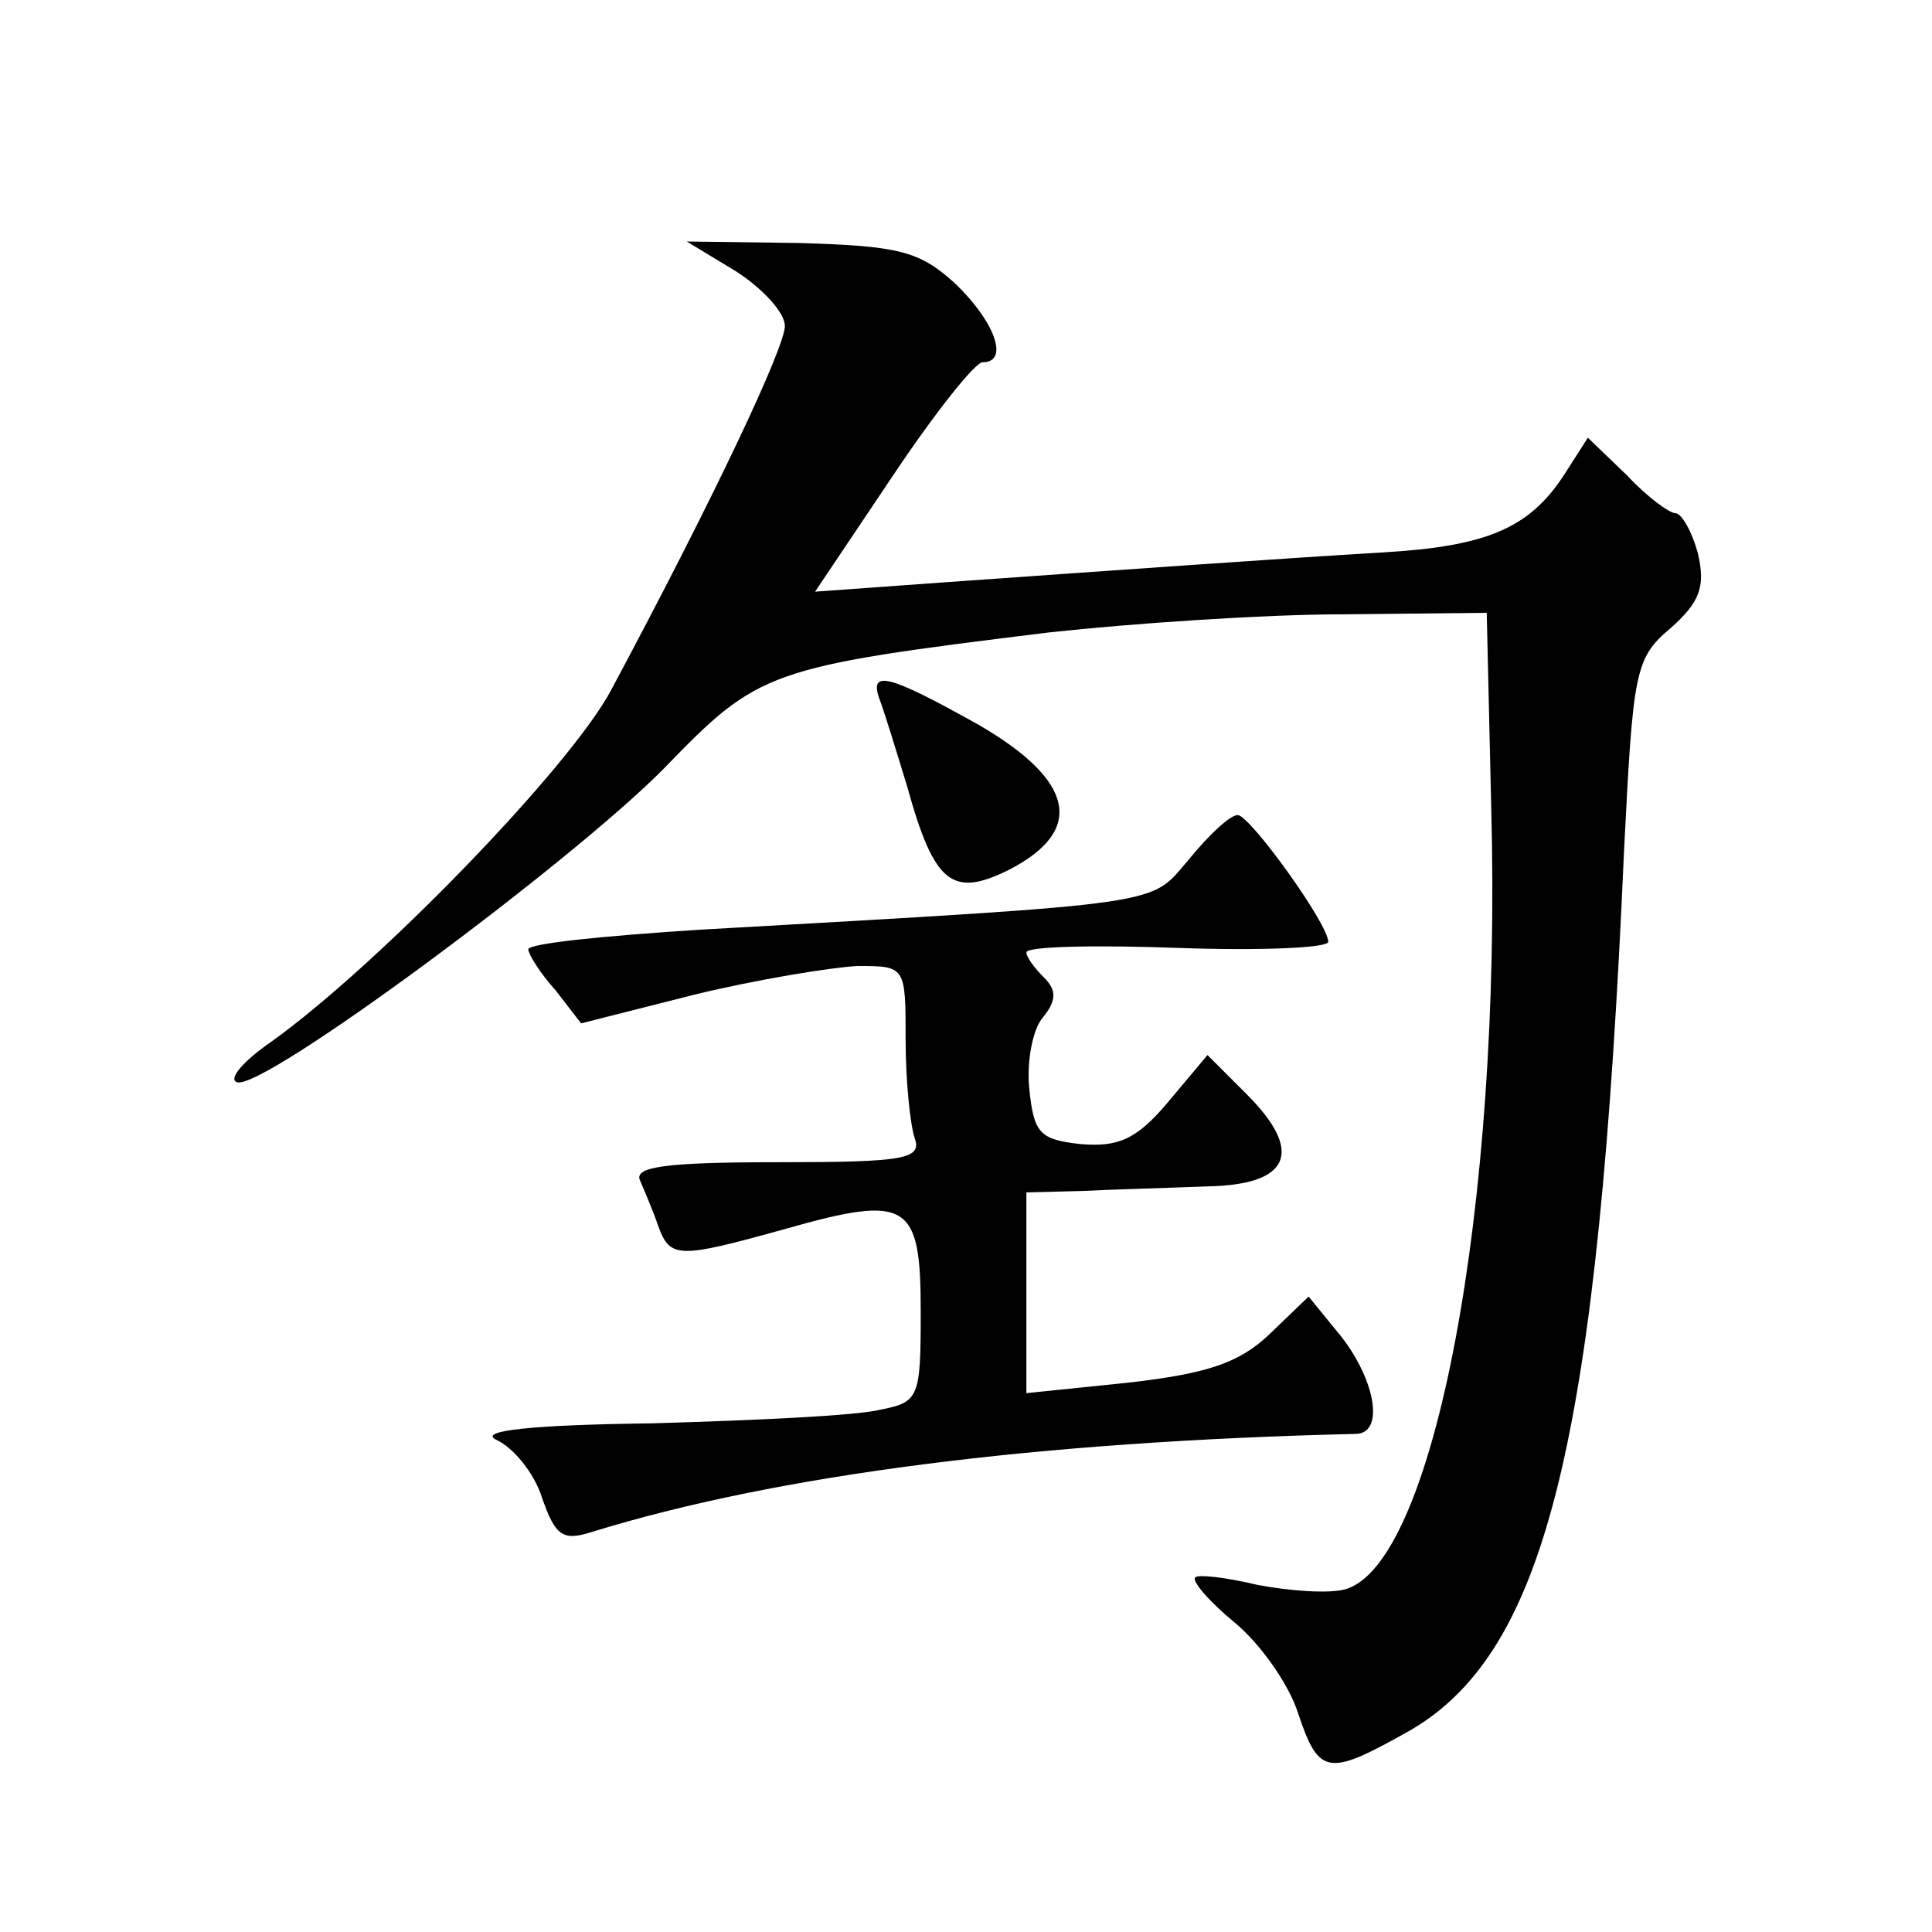
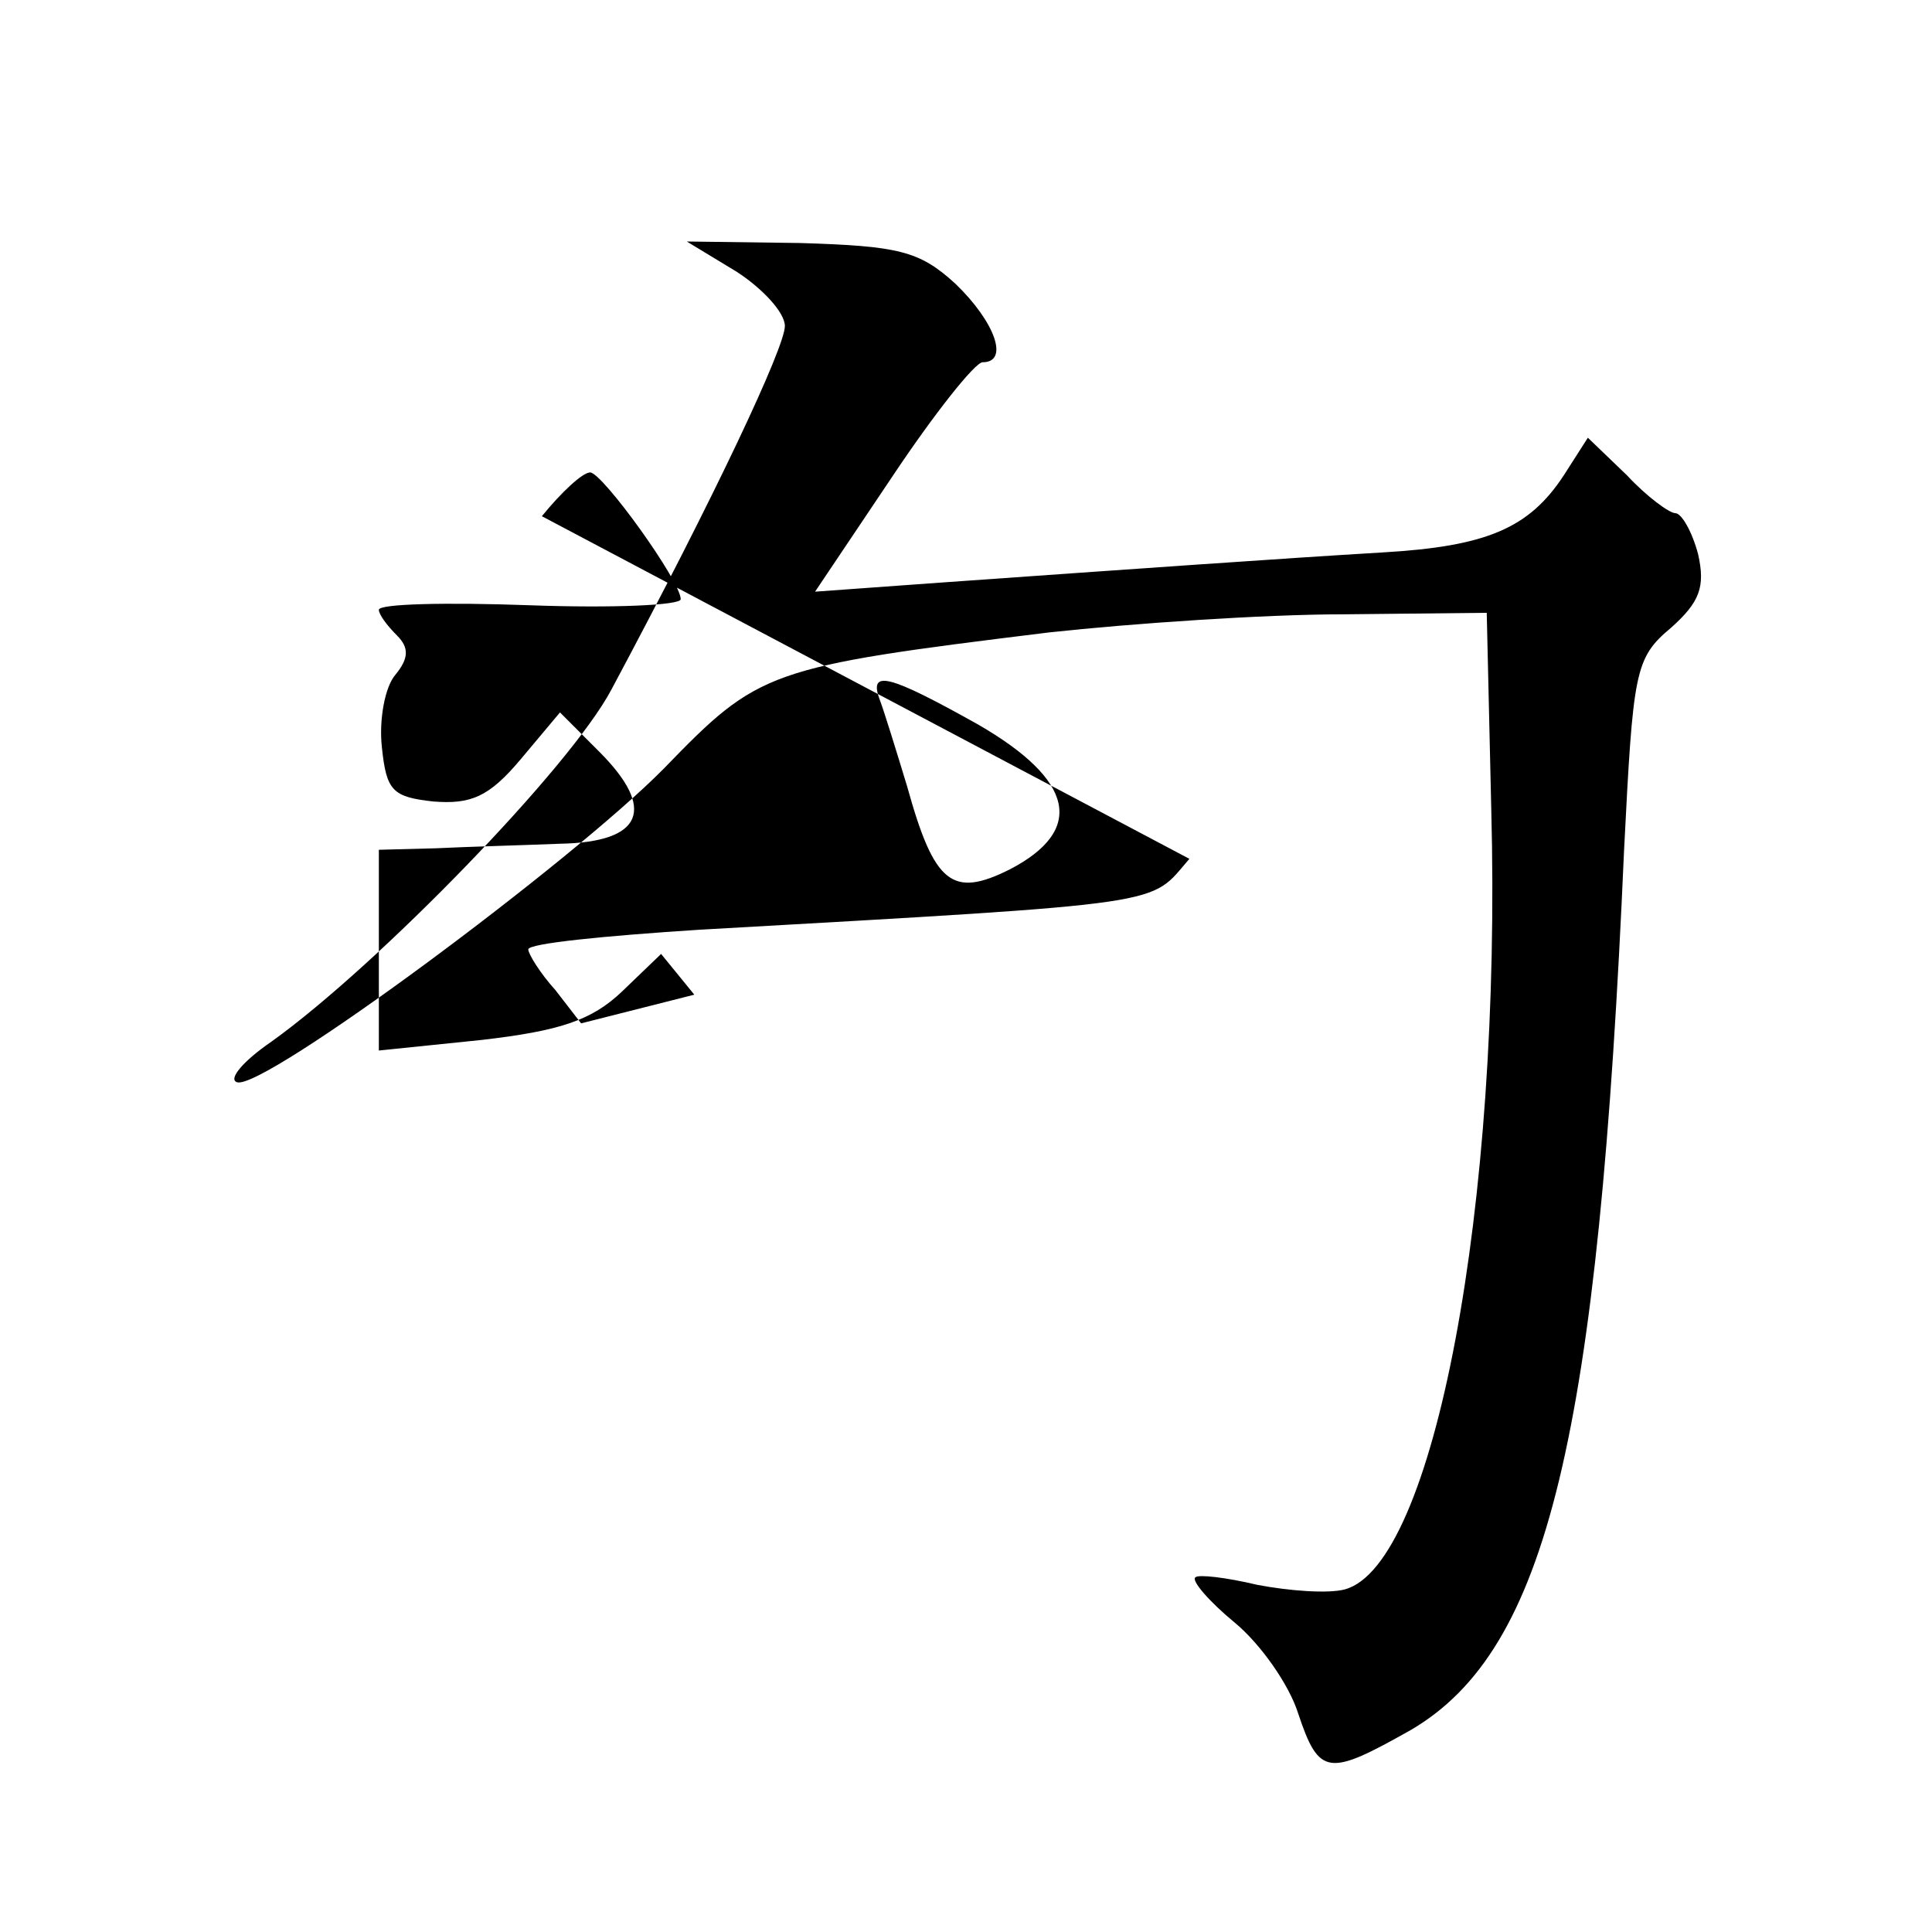
<svg xmlns="http://www.w3.org/2000/svg" version="1.0" width="128pt" height="128pt" viewBox="0 0 128 128" preserveAspectRatio="xMidYMid meet">
  <g transform="translate(0,128) scale(0.1,-0.1)" fill="#0" stroke="none">
-     <path d="M488 1100 c17 -11 32 -27 32 -36 0 -14 -46 -112 -115 -241 -27 -51 -154 -182 -225 -233 -19 -13 -29 -25 -23 -27 17 -6 222 146 283 208 63 65 68 67 255 90 55 6 143 12 195 12 l95 1 3 -130 c7 -264 -38 -501 -97 -517 -11 -3 -37 -1 -58 3 -21 5 -39 7 -41 5 -3 -2 9 -16 26 -30 17 -14 36 -41 42 -60 14 -42 20 -42 75 -11 90 53 124 193 141 583 6 118 7 127 31 147 19 17 23 27 18 49 -4 15 -11 27 -15 27 -4 0 -19 11 -32 25 l-26 25 -16 -25 c-23 -35 -51 -47 -120 -51 -67 -4 -166 -11 -293 -20 l-83 -6 51 76 c28 42 55 76 60 76 18 0 8 27 -18 52 -24 22 -38 25 -103 27 l-75 1 33 -20z M583 816 c3 -8 11 -34 18 -57 18 -65 30 -74 68 -55 50 26 43 59 -21 96 -59 33 -73 37 -65 16z M788 711 c-27 -31 -8 -29 -325 -47 -62 -4 -113 -9 -113 -13 0 -3 8 -16 18 -27 l17 -22 75 19 c41 10 90 18 108 19 32 0 32 0 32 -49 0 -27 3 -56 6 -65 5 -14 -7 -16 -91 -16 -74 0 -95 -3 -91 -12 3 -7 9 -21 12 -30 8 -22 13 -22 85 -2 81 23 89 17 89 -55 0 -57 -1 -60 -27 -65 -16 -4 -83 -7 -151 -9 -81 -1 -116 -5 -103 -11 11 -5 25 -22 30 -38 9 -26 14 -29 33 -23 123 38 295 60 506 65 19 0 14 34 -9 64 l-22 27 -26 -25 c-20 -19 -41 -26 -93 -32 l-68 -7 0 67 0 66 38 1 c20 1 57 2 82 3 55 1 64 23 26 61 l-26 26 -26 -31 c-21 -25 -33 -30 -58 -28 -27 3 -31 7 -34 36 -2 18 2 40 9 48 9 11 9 18 1 26 -7 7 -12 14 -12 17 0 4 45 5 100 3 55 -2 100 0 100 4 0 12 -52 84 -60 84 -5 0 -19 -13 -32 -29z" />
+     <path d="M488 1100 c17 -11 32 -27 32 -36 0 -14 -46 -112 -115 -241 -27 -51 -154 -182 -225 -233 -19 -13 -29 -25 -23 -27 17 -6 222 146 283 208 63 65 68 67 255 90 55 6 143 12 195 12 l95 1 3 -130 c7 -264 -38 -501 -97 -517 -11 -3 -37 -1 -58 3 -21 5 -39 7 -41 5 -3 -2 9 -16 26 -30 17 -14 36 -41 42 -60 14 -42 20 -42 75 -11 90 53 124 193 141 583 6 118 7 127 31 147 19 17 23 27 18 49 -4 15 -11 27 -15 27 -4 0 -19 11 -32 25 l-26 25 -16 -25 c-23 -35 -51 -47 -120 -51 -67 -4 -166 -11 -293 -20 l-83 -6 51 76 c28 42 55 76 60 76 18 0 8 27 -18 52 -24 22 -38 25 -103 27 l-75 1 33 -20z M583 816 c3 -8 11 -34 18 -57 18 -65 30 -74 68 -55 50 26 43 59 -21 96 -59 33 -73 37 -65 16z M788 711 c-27 -31 -8 -29 -325 -47 -62 -4 -113 -9 -113 -13 0 -3 8 -16 18 -27 l17 -22 75 19 l-22 27 -26 -25 c-20 -19 -41 -26 -93 -32 l-68 -7 0 67 0 66 38 1 c20 1 57 2 82 3 55 1 64 23 26 61 l-26 26 -26 -31 c-21 -25 -33 -30 -58 -28 -27 3 -31 7 -34 36 -2 18 2 40 9 48 9 11 9 18 1 26 -7 7 -12 14 -12 17 0 4 45 5 100 3 55 -2 100 0 100 4 0 12 -52 84 -60 84 -5 0 -19 -13 -32 -29z" />
  </g>
</svg>